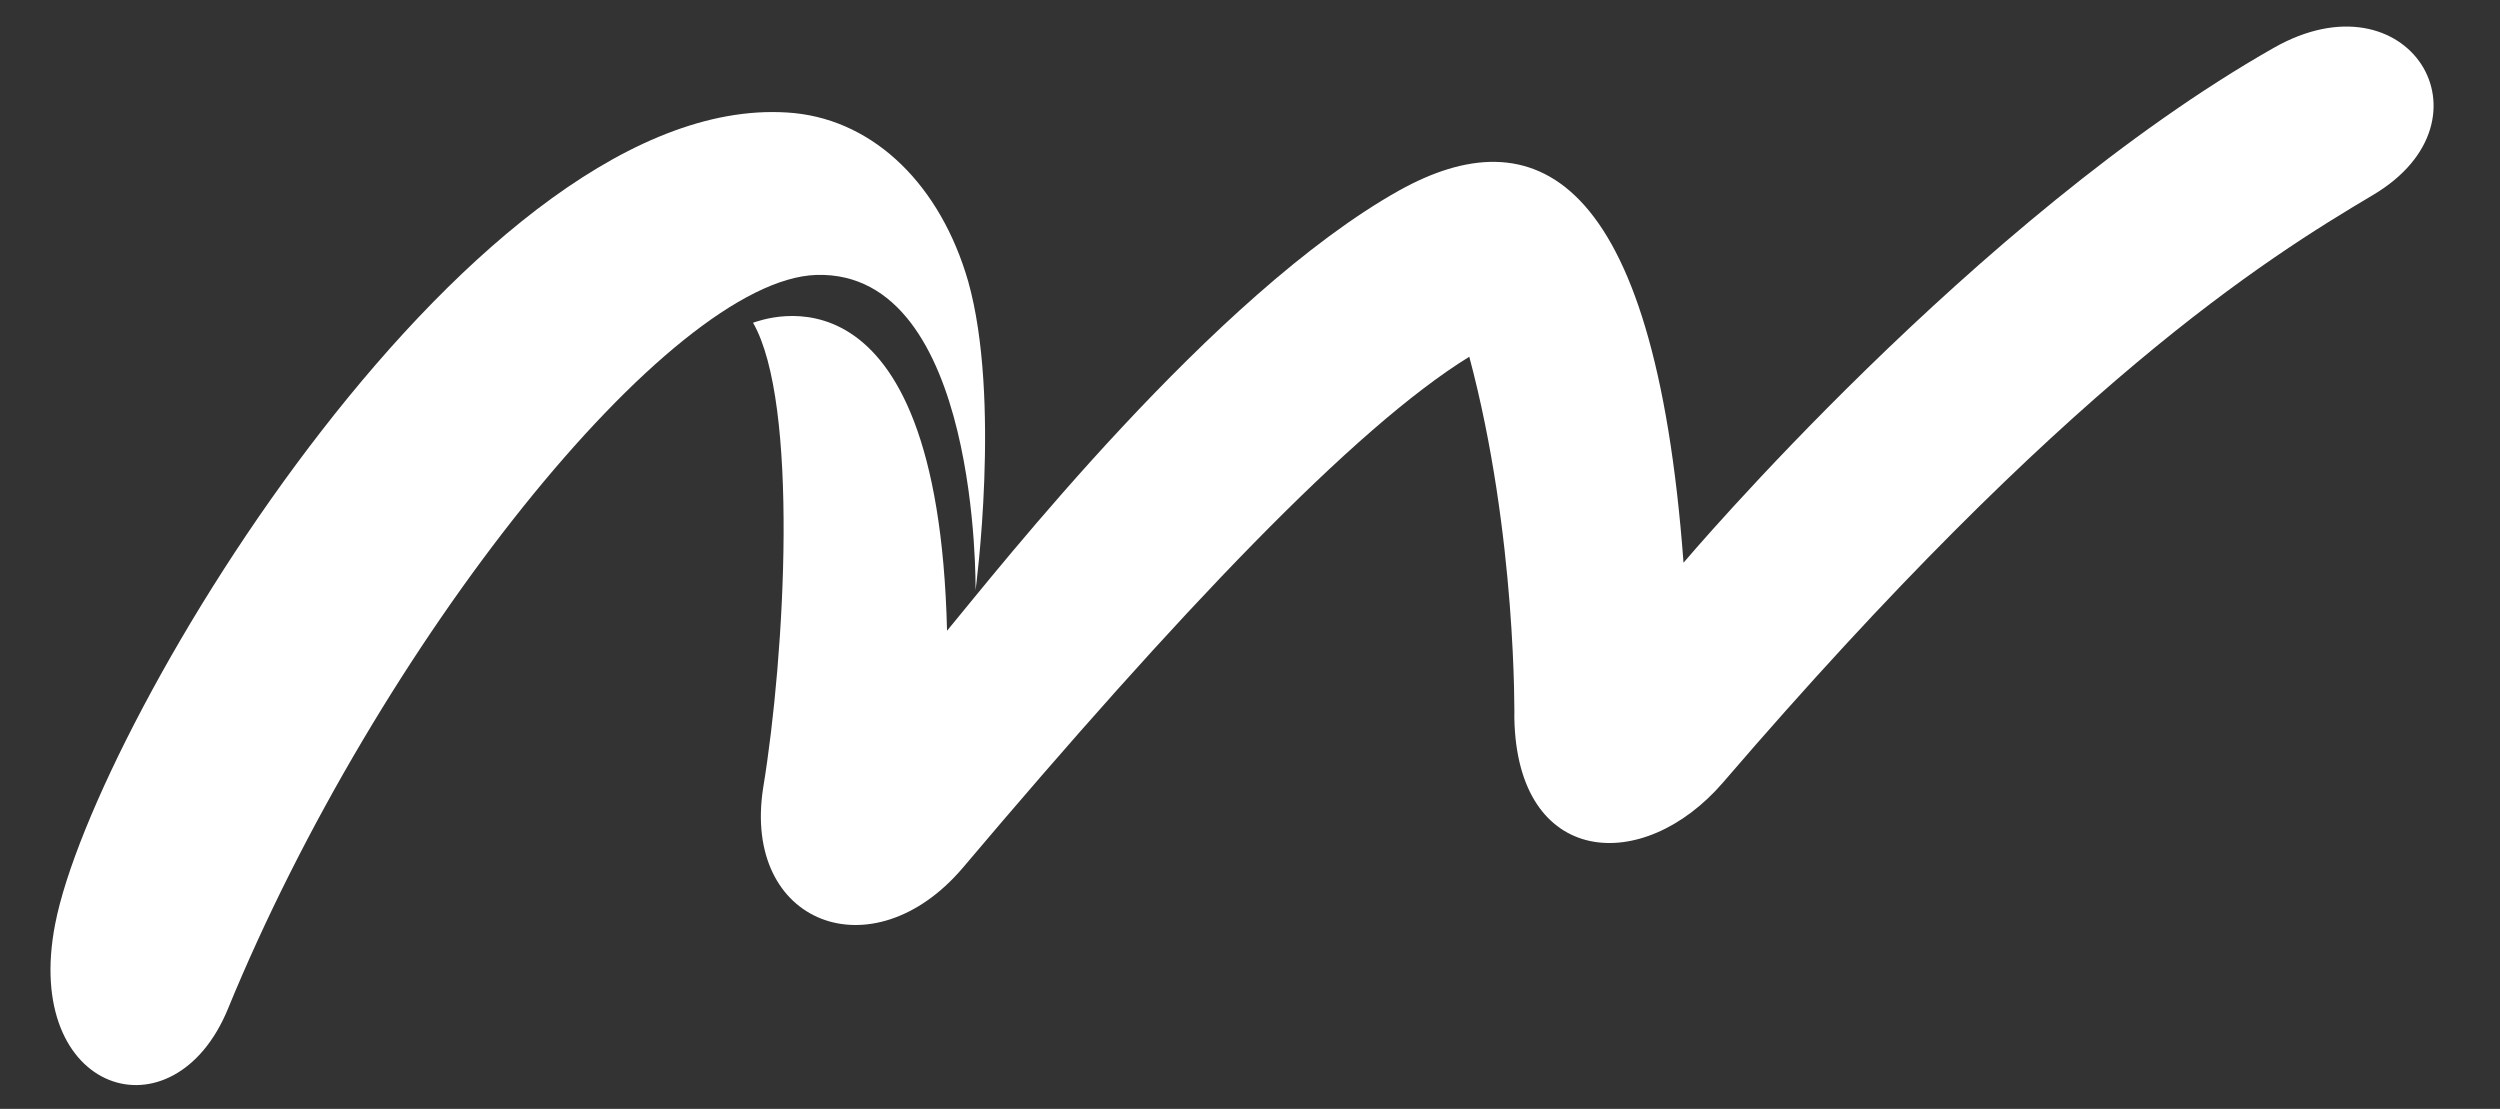
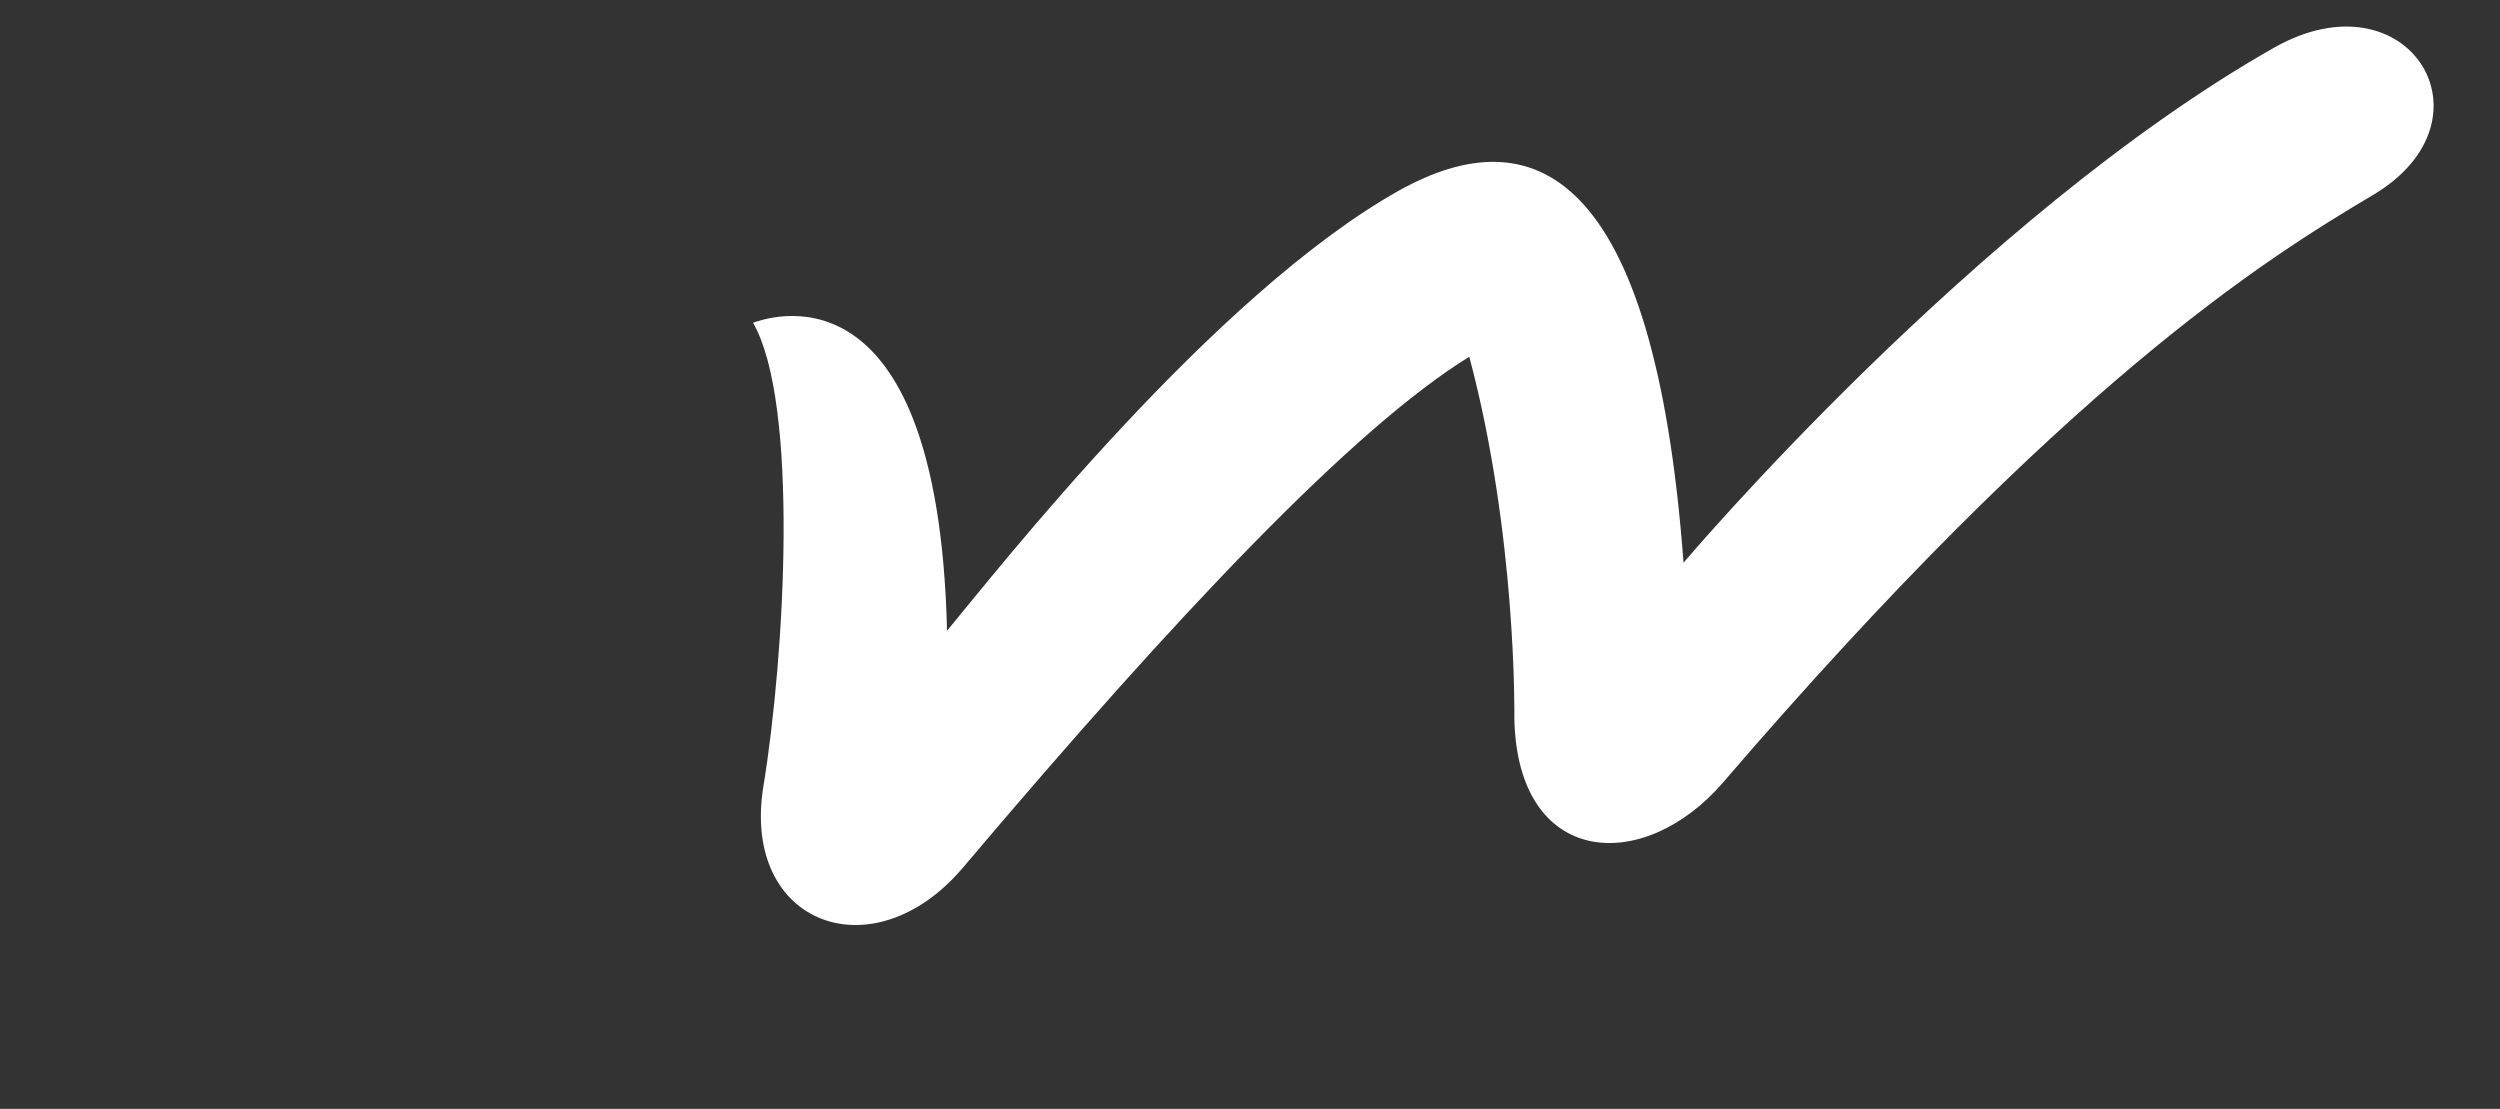
<svg xmlns="http://www.w3.org/2000/svg" id="Layer_1" style="enable-background:new 0 0 271.9 120.6;" version="1.1" viewBox="0 0 271.9 120.6" x="0px" y="0px">
  <rect x="0" y="0" width="271.9" height="120.6" fill="#333333" stroke="none" />
  <style type="text/css">
	.st0{fill:#FFFFFF;}
</style>
  <g>
-     <path class="st0" d="M86.4,12.3c8.8,0.9,15.9,7.9,18.9,18.3c3.6,12.8,0.8,33.6,0.8,33.6s0.5-34.8-17.3-34.3&#13;&#10;  c-16,0.5-47.7,40.1-64,79.8c-5.9,14.4-22.4,9.3-18.8-9.2C10.3,78.3,52.2,9,86.4,12.3" />
    <path class="st0" d="M81.9,35.1c1-0.3,20.1-7.9,21.1,33.5c5.4-6.5,29-36.6,49.2-47.9c14.4-8,27.7-2.5,30.9,40.5&#13;&#10;  c0,0,31.8-37.6,64.2-56c14.6-8.3,24.6,7.8,10.8,16c-11.8,7-33.4,20.5-70.7,63.9c-8.7,10.1-22.4,9.2-22.7-7c0,0,0.3-19.8-4.9-39.3&#13;&#10;  c-12.5,7.7-31.6,27.8-55.1,55.6c-9.8,11.5-24,6.1-21.7-8.7C85.4,71.1,86.9,43.8,81.9,35.1" />
  </g>
</svg>